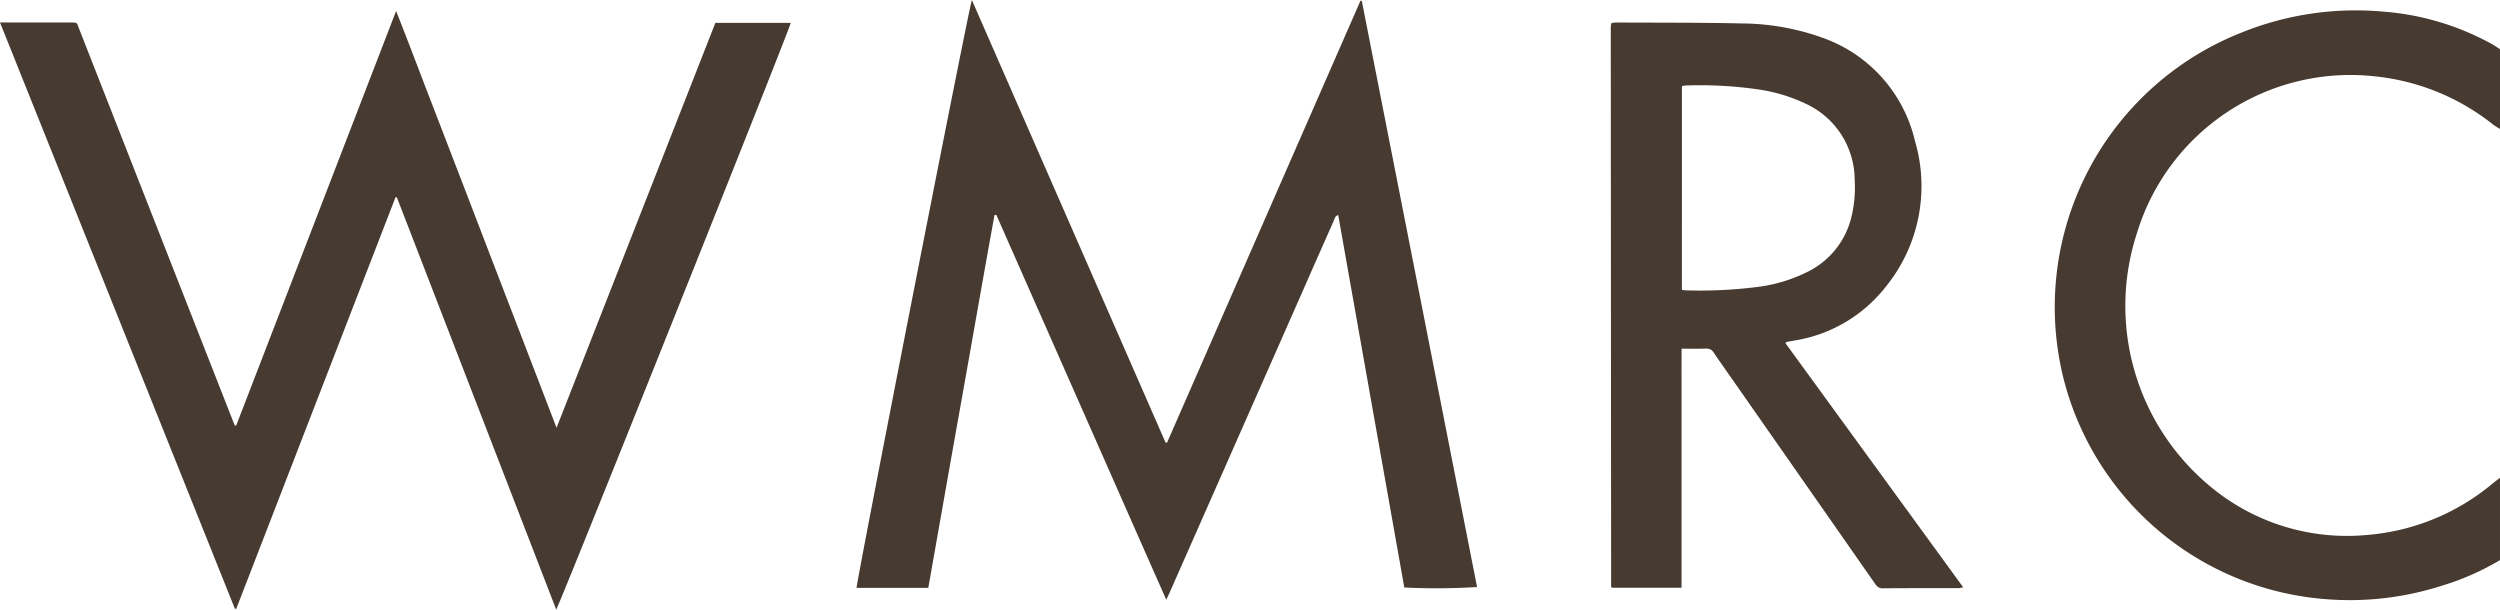
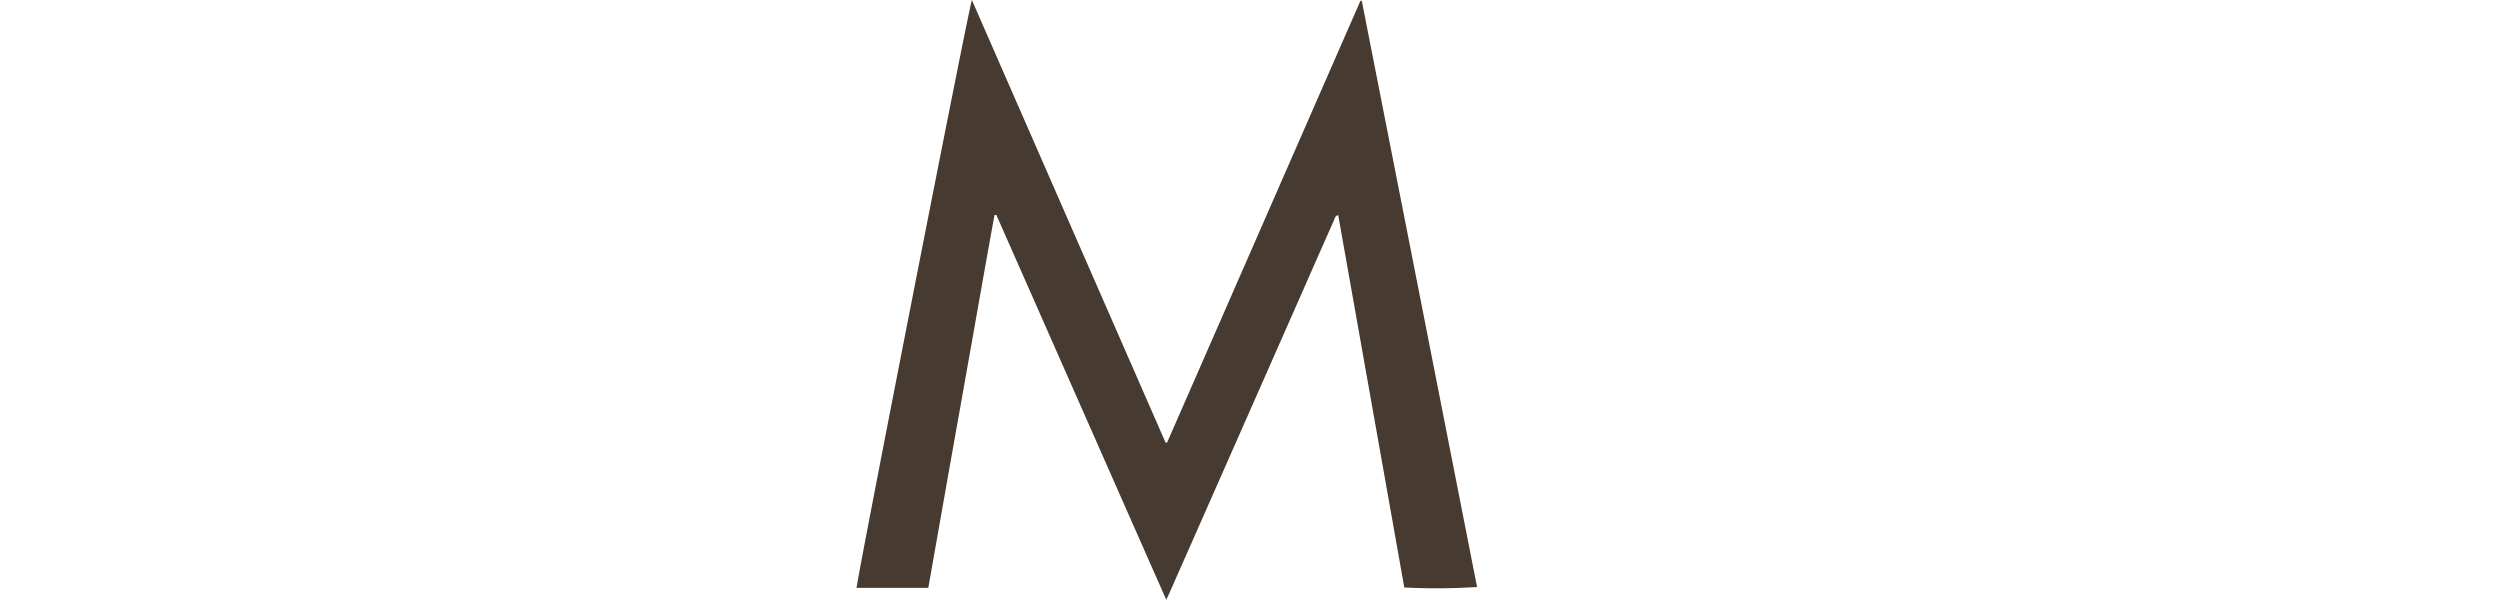
<svg xmlns="http://www.w3.org/2000/svg" width="272.906" height="66.544" viewBox="0 0 272.906 66.544">
  <g id="LOGO" transform="translate(-481.094 -75.475)">
-     <path id="Pfad_382" data-name="Pfad 382" d="M645.727-218.913a6.855,6.855,0,0,1-.709-.439,24.734,24.734,0,0,0-12.871-5.291,24.36,24.36,0,0,0-26.063,17.14,25.576,25.576,0,0,0,7.873,27.5,23.293,23.293,0,0,0,17.293,5.411,24.38,24.38,0,0,0,13.635-5.582c.276-.224.561-.438.841-.656v8.985A28.238,28.238,0,0,1,639.222-169a32.744,32.744,0,0,1-12.667,1.408A32.045,32.045,0,0,1,598-191.99a32.225,32.225,0,0,1,19.532-37.447,33.277,33.277,0,0,1,15.509-2.274,29.058,29.058,0,0,1,11.849,3.565c.288.162.559.355.838.533Z" transform="translate(108.273 308.46)" fill="#473a30" />
-     <path id="Pfad_383" data-name="Pfad 383" d="M-157.788-230.37h7.635c.884,0,.734.01,1.007.707q8.327,21.225,16.653,42.45c.112.286.228.57.338.841a.46.46,0,0,0,.1,0c.022,0,.055-.013.061-.029,5.8-15.019,11.588-30.039,17.445-45.224,1.236,3.109,2.36,6.109,3.514,9.1q1.744,4.52,3.483,9.043,1.752,4.556,3.5,9.112,1.739,4.523,3.482,9.043c1.158,3.01,2.314,6.02,3.536,9.2l17.337-44.2h8.228c-.05.539-25.046,63.07-25.6,64.048l-17.4-45.01-.144,0L-132-166.364l-.148-.011Z" transform="translate(638.882 308.3)" fill="#473a30" />
    <path id="Pfad_384" data-name="Pfad 384" d="M169.485-235.681l21.15,48.323.16-.01,21.114-48.24.144.029L224.634-171.6a71.174,71.174,0,0,1-7.945.05q-3.6-20.278-7.213-40.651c-.359.091-.382.383-.477.6q-1.851,4.168-3.685,8.343Q198.2-187.129,191.075-171c-.1.216-.2.428-.369.784-3.142-7.085-6.214-14.072-9.3-21.054l-9.252-20.957-.2.024c-1.233,6.783-2.413,13.576-3.626,20.362s-2.4,13.55-3.6,20.332H156.9C156.858-172.071,169.1-234.562,169.485-235.681Z" transform="translate(417.7 311.156)" fill="#473a30" />
-     <path id="Pfad_385" data-name="Pfad 385" d="M434.082-227.361c.178-.015.364-.047.549-.045,4.538.024,9.078,0,13.615.1a26.545,26.545,0,0,1,8.871,1.568,15.747,15.747,0,0,1,10.08,11.278,17.426,17.426,0,0,1-3.222,15.937,15.8,15.8,0,0,1-9.983,5.84c-.257.046-.515.09-.771.14-.039.008-.073.046-.181.119l19.417,26.67a3.163,3.163,0,0,1-.51.095c-2.757.005-5.514-.011-8.27.017-.512.005-.7-.3-.931-.629q-7.426-10.637-14.855-21.271c-.884-1.266-1.78-2.525-2.647-3.8a.907.907,0,0,0-.872-.468c-.849.031-1.7.009-2.652.009-.017,1.8-.006,3.523-.008,5.248s0,3.469,0,5.2v15.645h-7.592a.7.7,0,0,1-.059-.054c-.015-.017-.036-.038-.036-.057q-.021-30.333-.039-60.665c0-.214,0-.428.016-.641A1.041,1.041,0,0,1,434.082-227.361Zm7.669,29.125a1.946,1.946,0,0,0,.3.064,49.757,49.757,0,0,0,8.034-.378,16.9,16.9,0,0,0,5.486-1.692,9.014,9.014,0,0,0,4.711-6.042,13.591,13.591,0,0,0,.329-3.963,9.175,9.175,0,0,0-5.344-8.294,18.024,18.024,0,0,0-5.019-1.539,44.7,44.7,0,0,0-8.17-.447,1.41,1.41,0,0,0-.325.081Z" transform="translate(222.943 305.339)" fill="#473a30" />
  </g>
</svg>